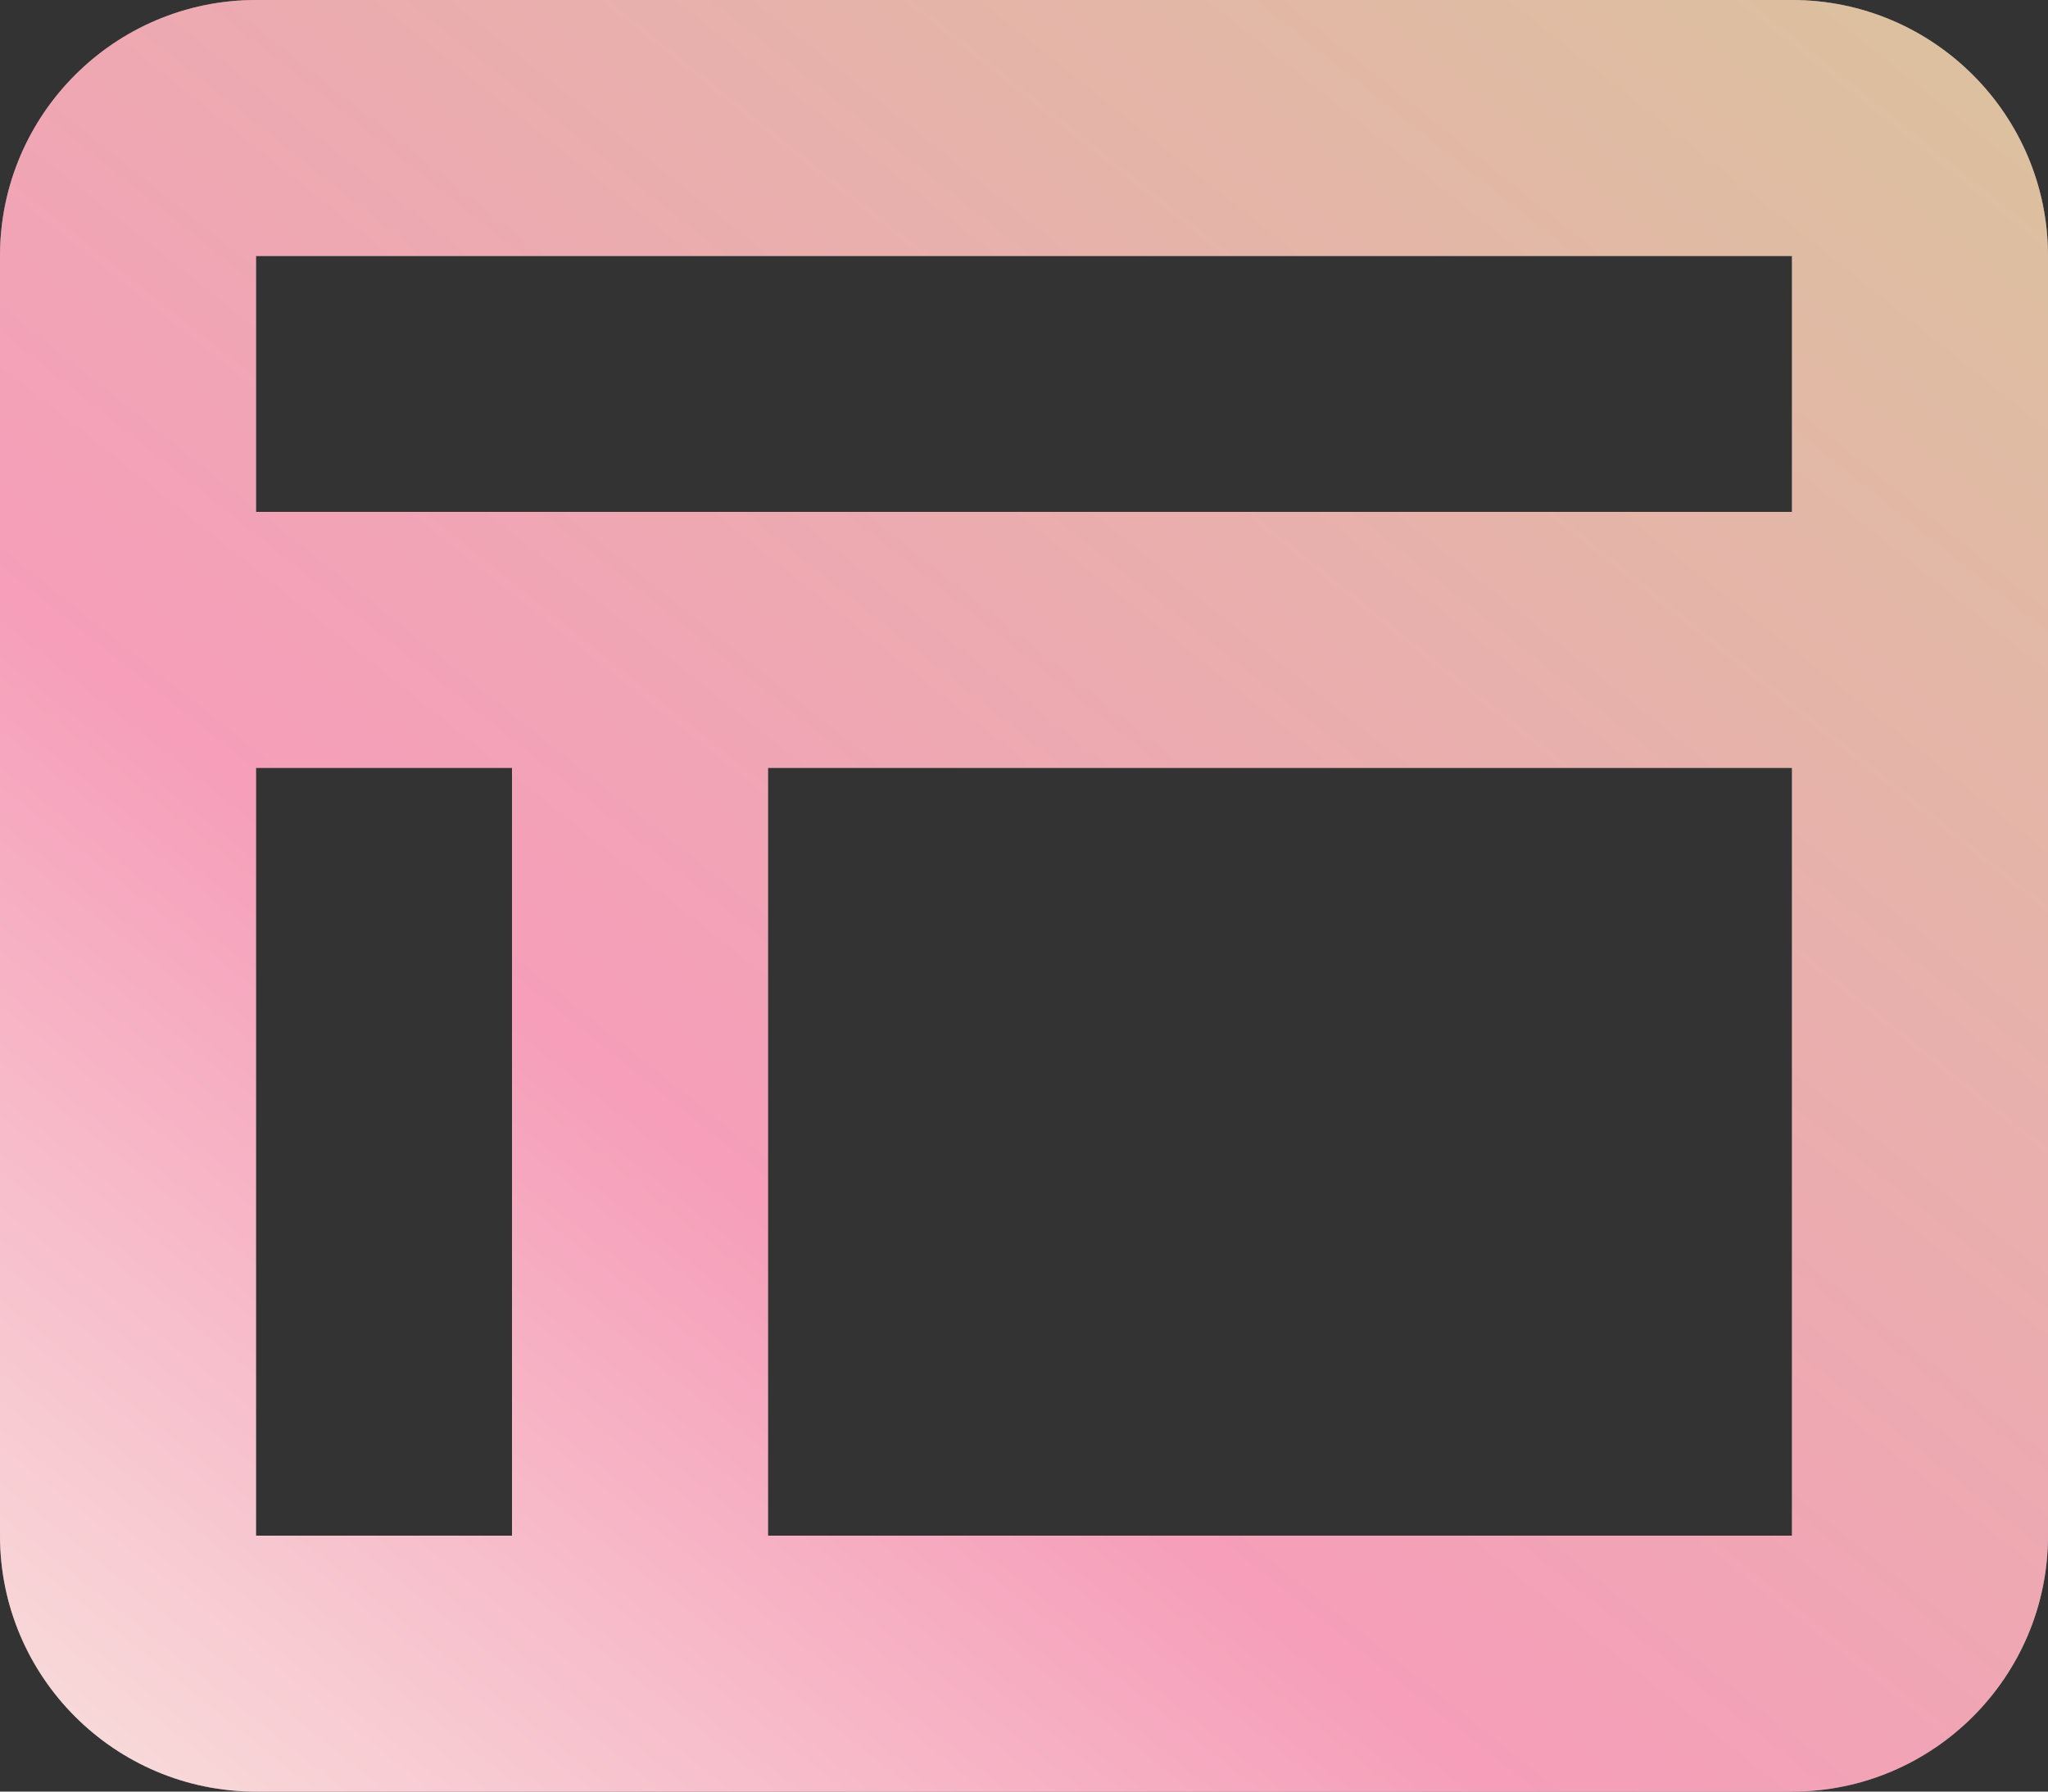
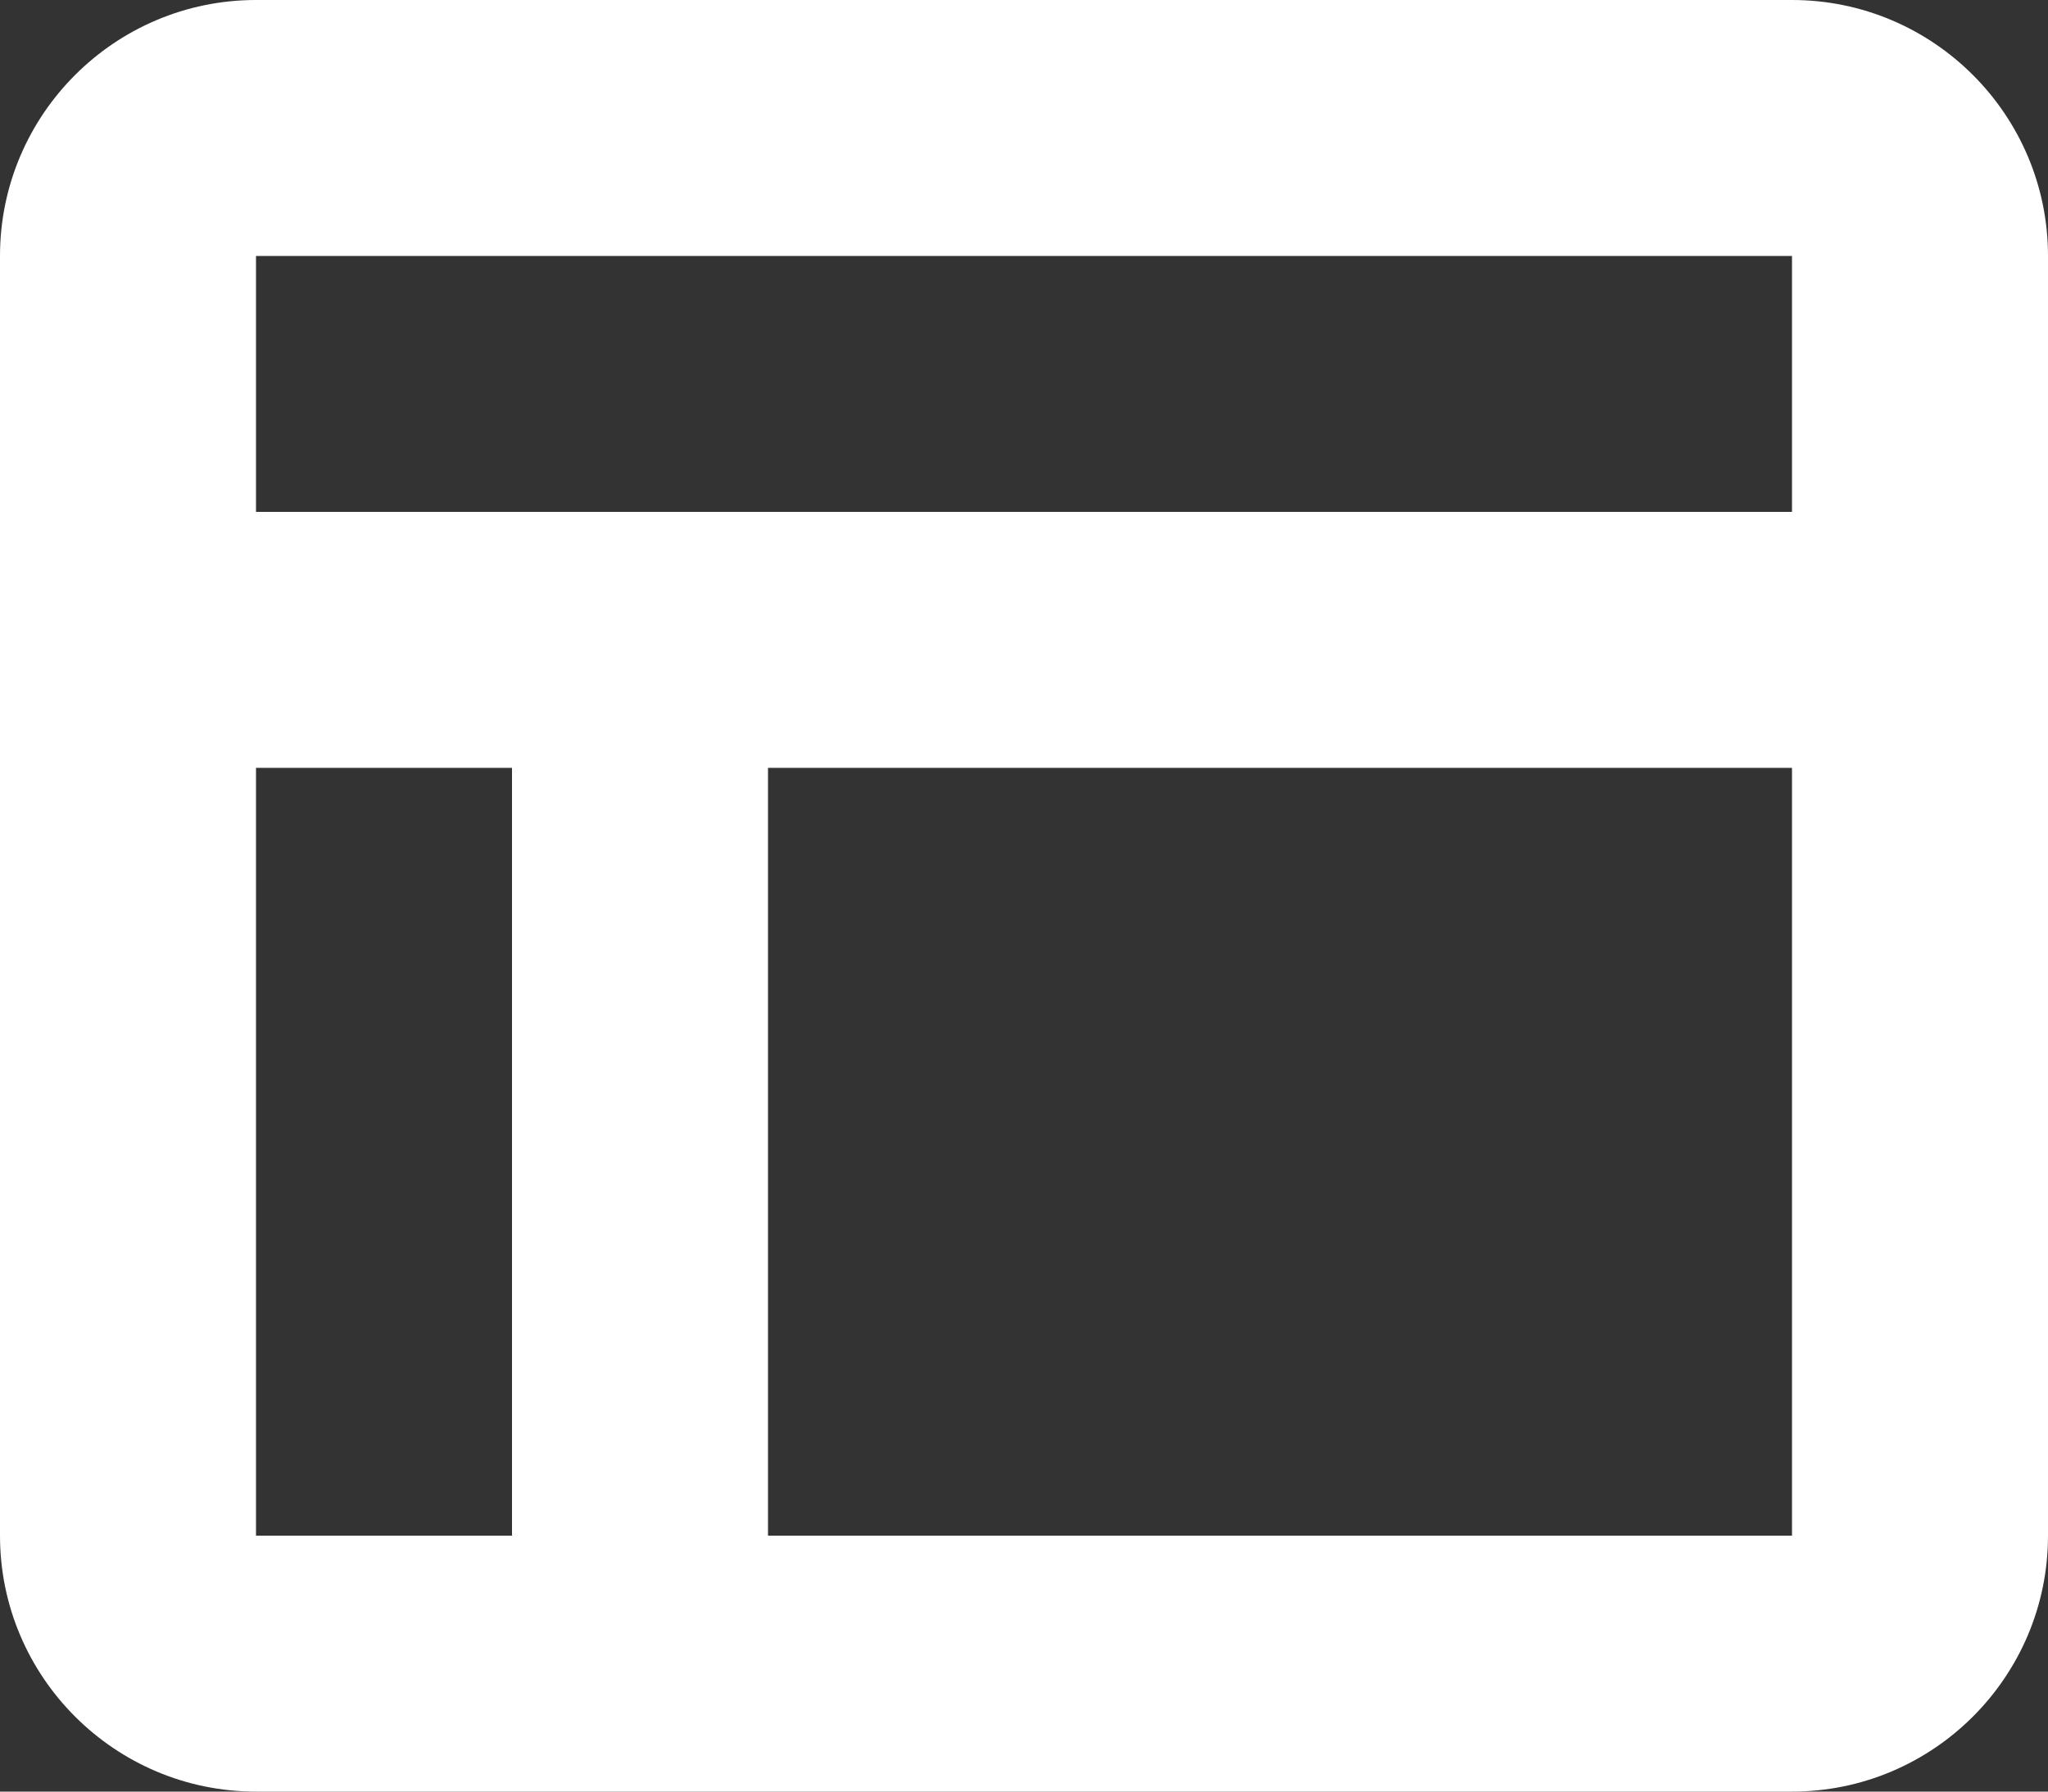
<svg xmlns="http://www.w3.org/2000/svg" width="80" height="70" viewBox="0 0 80 70" fill="none">
  <rect x="0" y="0" width="80" height="70" fill="#333333" stroke="none" />
  <path d="M10 0C4.484 0 0 4.484 0 10V60C0 65.516 4.484 70 10 70H70C75.516 70 80 65.516 80 60V10C80 4.484 75.516 0 70 0H10ZM70 10V20H10V10H70ZM10 30H20V60H10V30ZM70 30V60H30V30H70Z" fill="white" />
-   <path d="M10 0C4.484 0 0 4.484 0 10V60C0 65.516 4.484 70 10 70H70C75.516 70 80 65.516 80 60V10C80 4.484 75.516 0 70 0H10ZM70 10V20H10V10H70ZM10 30H20V60H10V30ZM70 30V60H30V30H70Z" fill="url(#paint0_linear_1674_9196)" fill-opacity="0.4" />
  <defs>
    <linearGradient id="paint0_linear_1674_9196" x1="116" y1="-37.88" x2="12.112" y2="92.342" gradientUnits="userSpaceOnUse">
      <stop stop-color="#A7630F" />
      <stop offset="0.335" stop-color="#A7630F" />
      <stop offset="0.72" stop-color="#E80C52" />
      <stop offset="1" stop-color="#F0DCC0" />
    </linearGradient>
  </defs>
</svg>